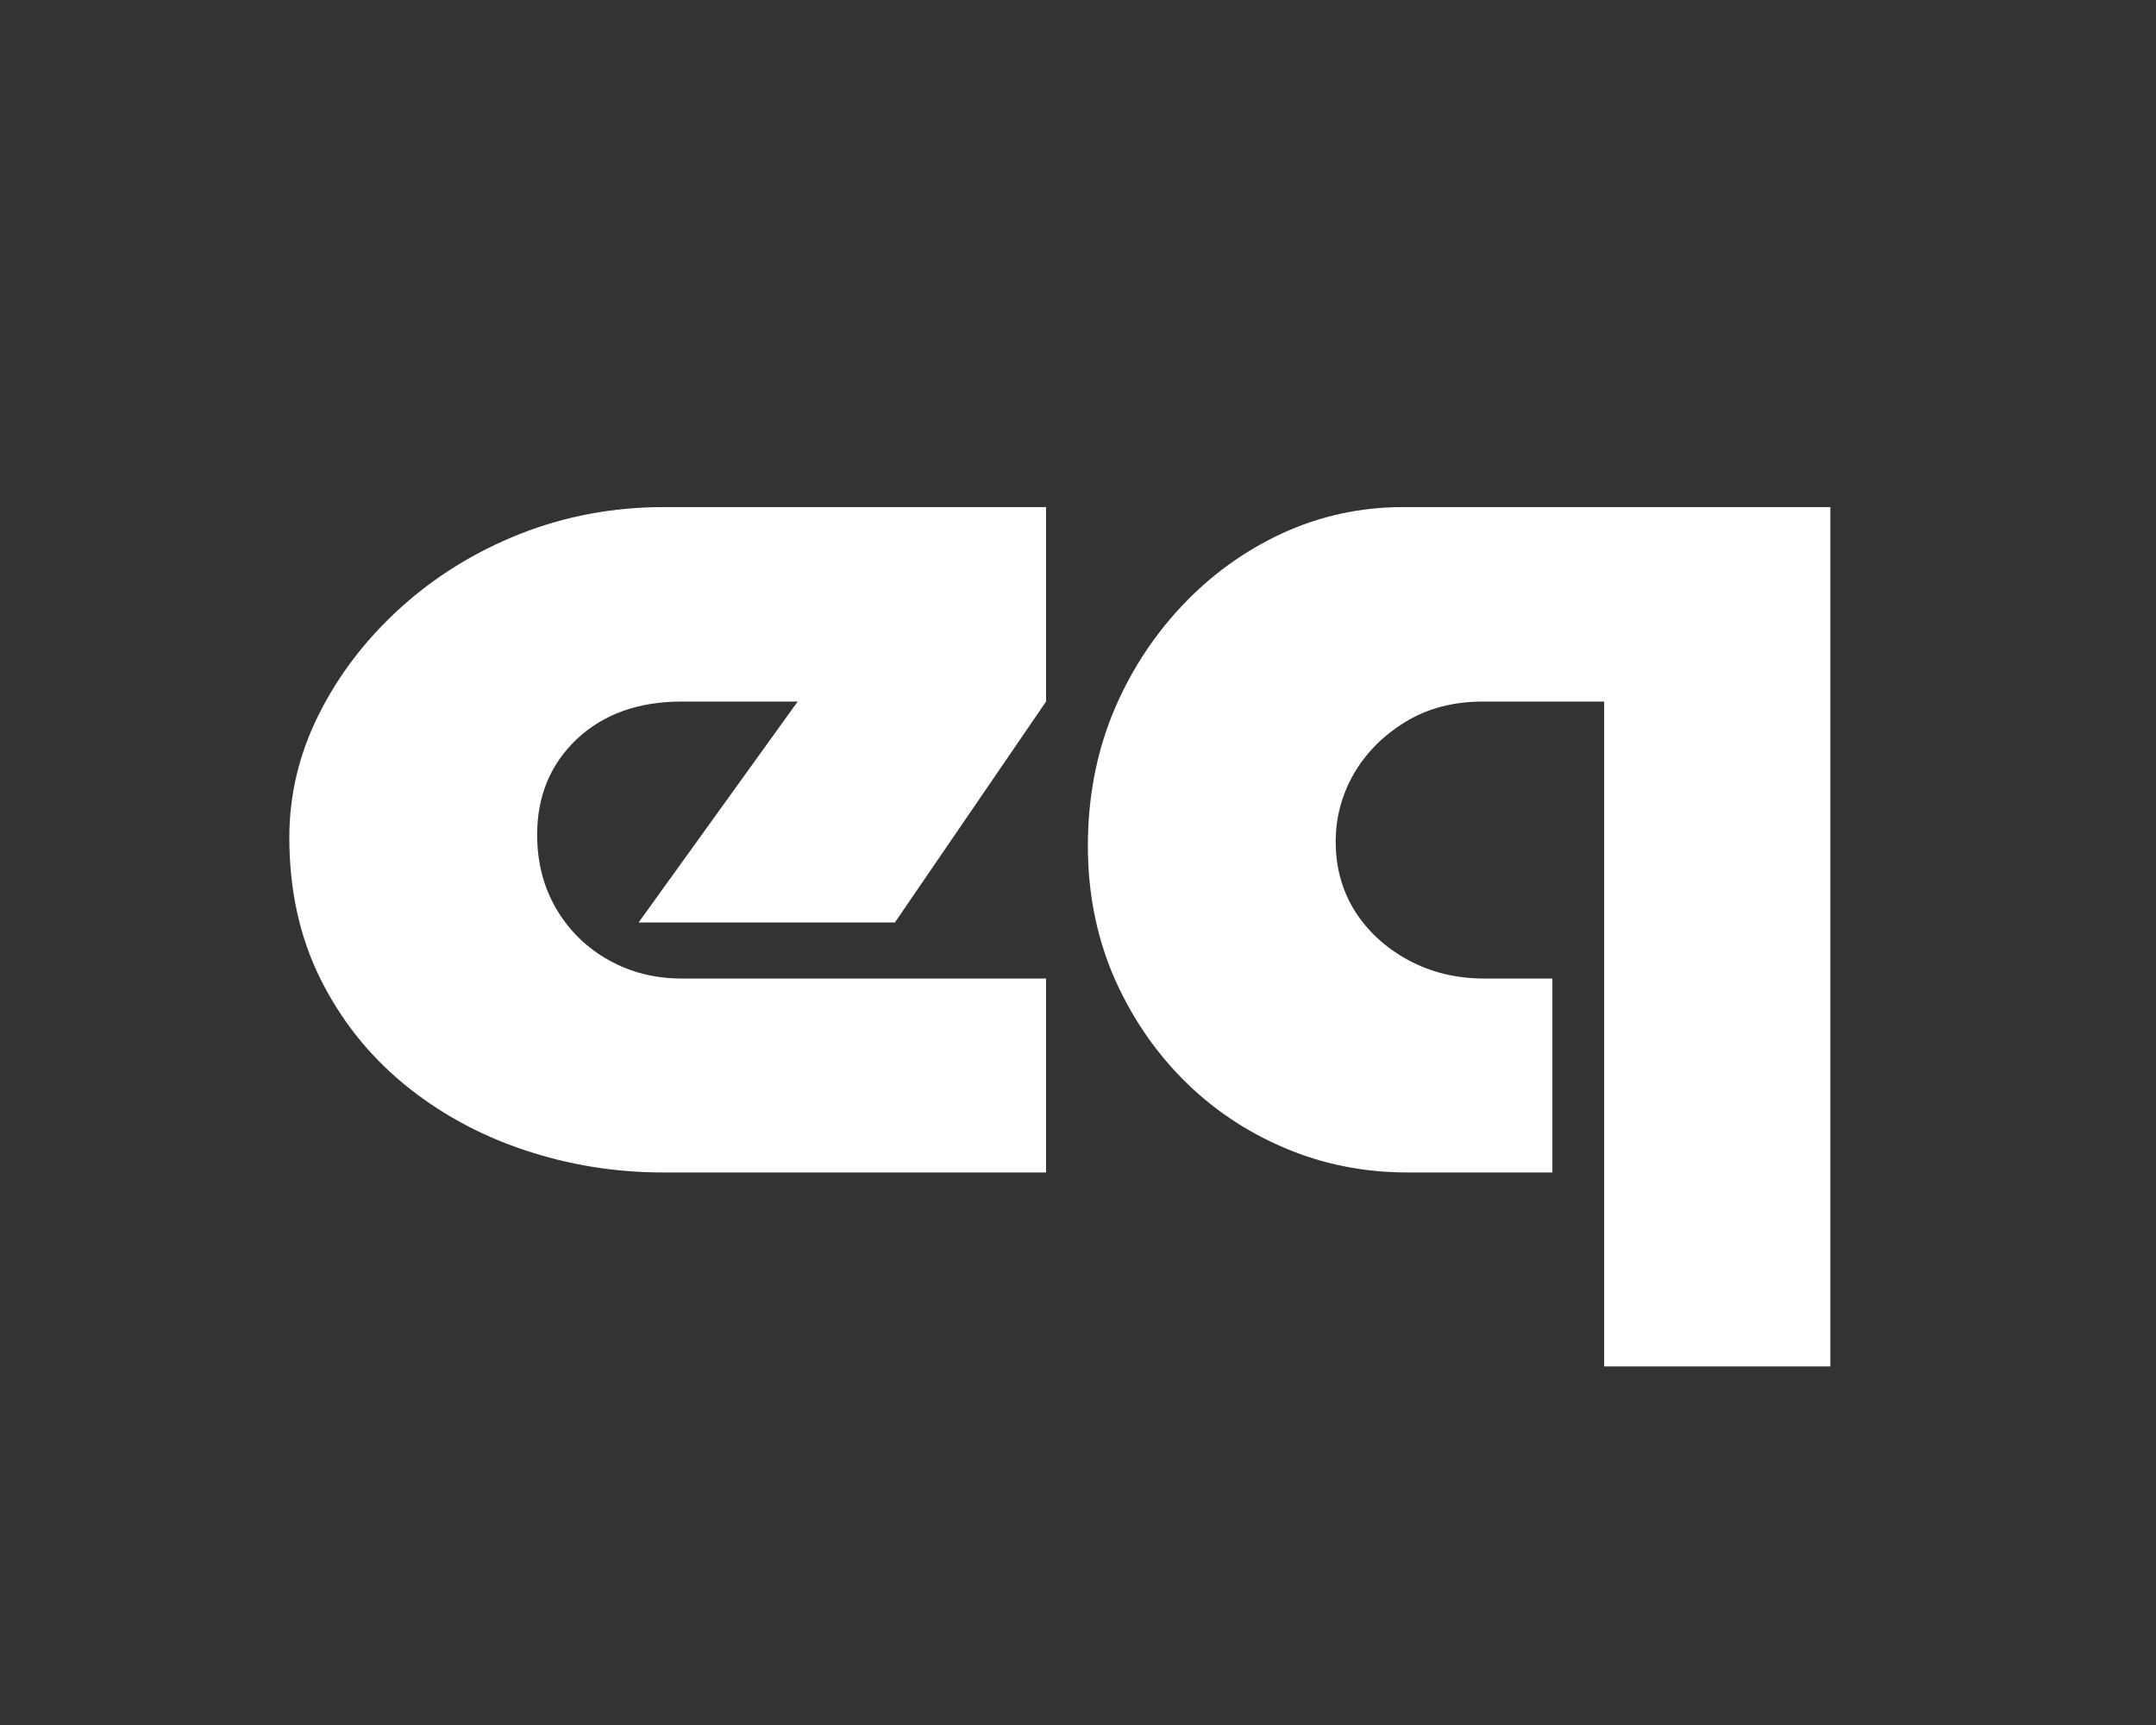
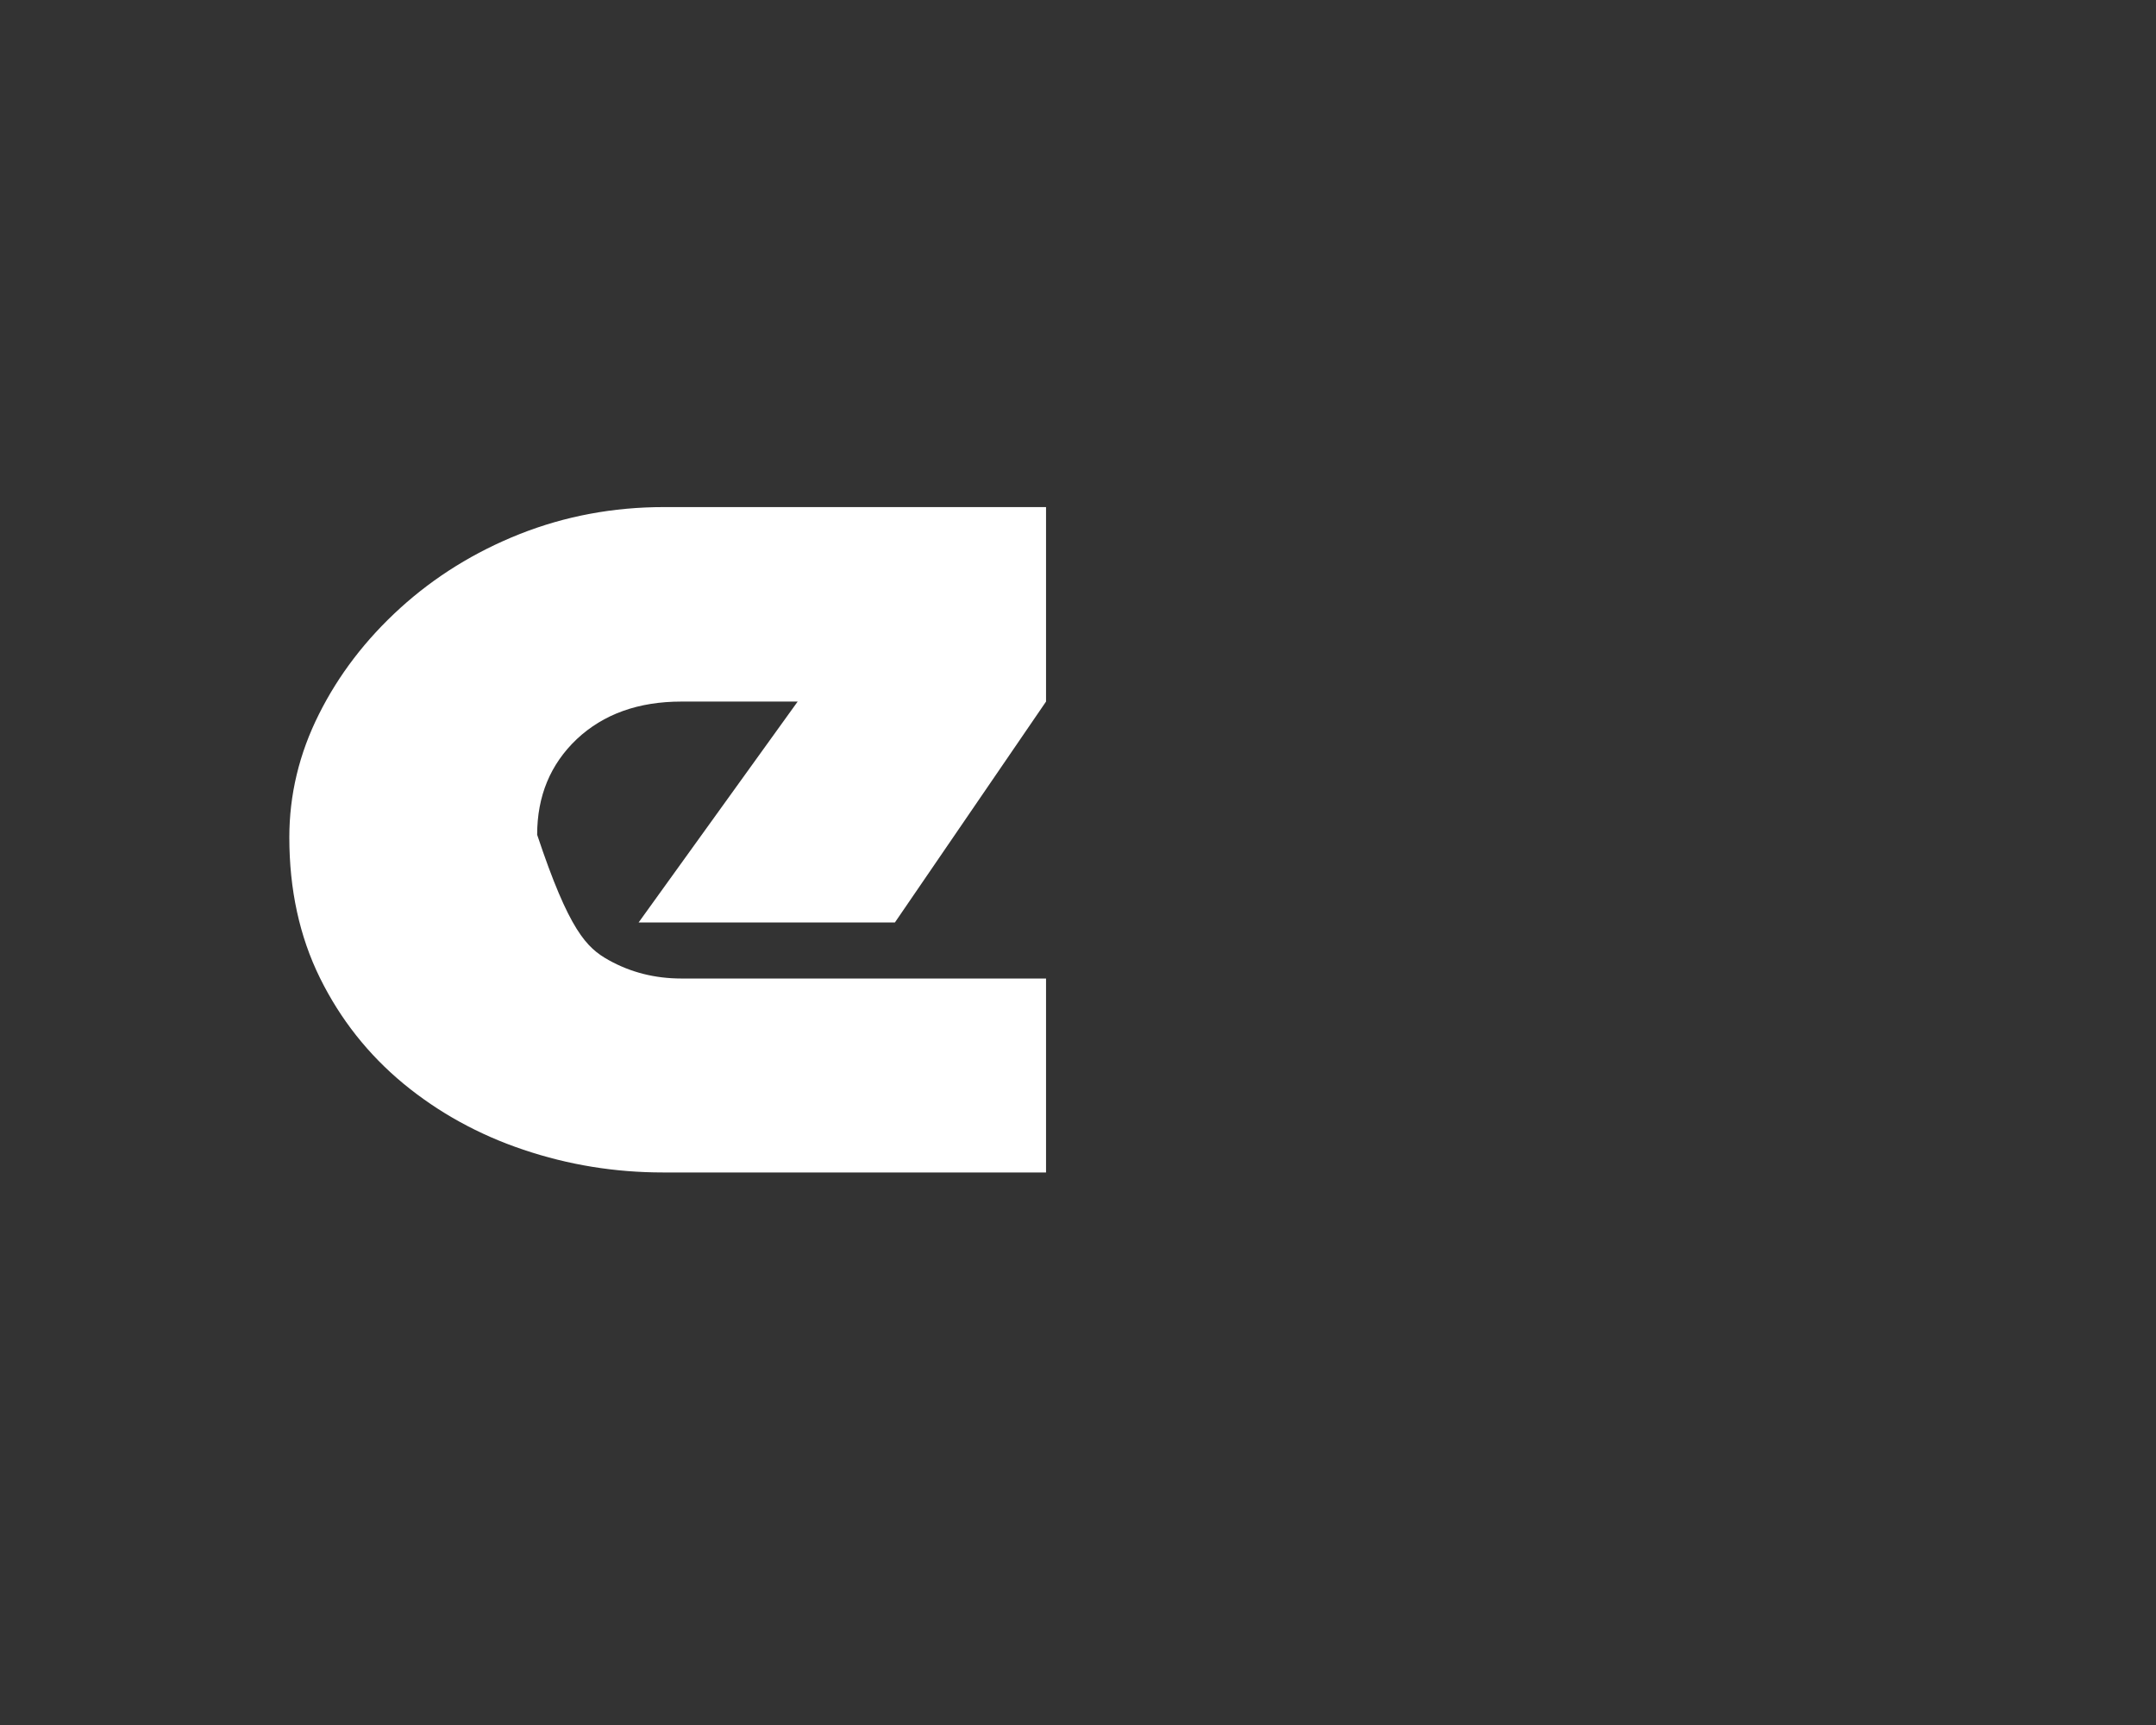
<svg xmlns="http://www.w3.org/2000/svg" width="85" zoomAndPan="magnify" viewBox="0 0 63.75 51" height="68" preserveAspectRatio="xMidYMid meet" version="1.2">
  <rect x="0" y="0" width="63.75" height="51" fill="#333333" stroke="none" />
  <defs />
  <g id="2c7b7683d7">
    <g style="fill:#ffffff;fill-opacity:1;">
      <g transform="translate(8.102, 34.664)">
-         <path style="stroke:none" d="M 22.828 -5.734 L 22.828 0 L 11.5 0 C 10.082 0 8.707 -0.223 7.375 -0.672 C 6.051 -1.117 4.867 -1.77 3.828 -2.625 C 2.785 -3.488 1.961 -4.531 1.359 -5.75 C 0.754 -6.977 0.453 -8.363 0.453 -9.906 C 0.453 -11.164 0.742 -12.379 1.328 -13.547 C 1.91 -14.711 2.711 -15.758 3.734 -16.688 C 4.754 -17.613 5.93 -18.344 7.266 -18.875 C 8.609 -19.406 10.031 -19.672 11.531 -19.672 L 22.828 -19.672 L 22.828 -13.922 L 18.359 -7.391 L 10.781 -7.391 L 15.484 -13.922 L 12.047 -13.922 C 10.773 -13.922 9.742 -13.551 8.953 -12.812 C 8.172 -12.07 7.781 -11.129 7.781 -9.984 C 7.781 -9.172 7.969 -8.441 8.344 -7.797 C 8.727 -7.148 9.242 -6.645 9.891 -6.281 C 10.547 -5.914 11.266 -5.734 12.047 -5.734 Z M 22.828 -5.734 " />
+         <path style="stroke:none" d="M 22.828 -5.734 L 22.828 0 L 11.5 0 C 10.082 0 8.707 -0.223 7.375 -0.672 C 6.051 -1.117 4.867 -1.77 3.828 -2.625 C 2.785 -3.488 1.961 -4.531 1.359 -5.75 C 0.754 -6.977 0.453 -8.363 0.453 -9.906 C 0.453 -11.164 0.742 -12.379 1.328 -13.547 C 1.91 -14.711 2.711 -15.758 3.734 -16.688 C 4.754 -17.613 5.93 -18.344 7.266 -18.875 C 8.609 -19.406 10.031 -19.672 11.531 -19.672 L 22.828 -19.672 L 22.828 -13.922 L 18.359 -7.391 L 10.781 -7.391 L 15.484 -13.922 L 12.047 -13.922 C 10.773 -13.922 9.742 -13.551 8.953 -12.812 C 8.172 -12.07 7.781 -11.129 7.781 -9.984 C 8.727 -7.148 9.242 -6.645 9.891 -6.281 C 10.547 -5.914 11.266 -5.734 12.047 -5.734 Z M 22.828 -5.734 " />
      </g>
    </g>
    <g style="fill:#ffffff;fill-opacity:1;">
      <g transform="translate(31.683, 34.664)">
-         <path style="stroke:none" d="M 15.75 5.734 L 15.75 -13.922 L 12.172 -13.922 C 11.285 -13.922 10.516 -13.719 9.859 -13.312 C 9.211 -12.914 8.707 -12.406 8.344 -11.781 C 7.988 -11.156 7.812 -10.488 7.812 -9.781 C 7.812 -9.02 8 -8.336 8.375 -7.734 C 8.758 -7.129 9.285 -6.645 9.953 -6.281 C 10.629 -5.914 11.379 -5.734 12.203 -5.734 L 14.219 -5.734 L 14.219 0 L 9.938 0 C 8.645 0 7.426 -0.242 6.281 -0.734 C 5.133 -1.223 4.129 -1.906 3.266 -2.781 C 2.398 -3.664 1.719 -4.691 1.219 -5.859 C 0.727 -7.035 0.484 -8.301 0.484 -9.656 C 0.484 -11.039 0.723 -12.332 1.203 -13.531 C 1.691 -14.727 2.367 -15.789 3.234 -16.719 C 4.098 -17.645 5.094 -18.367 6.219 -18.891 C 7.344 -19.41 8.539 -19.672 9.812 -19.672 L 22.438 -19.672 L 22.438 5.734 Z M 15.75 5.734 " />
-       </g>
+         </g>
    </g>
  </g>
</svg>